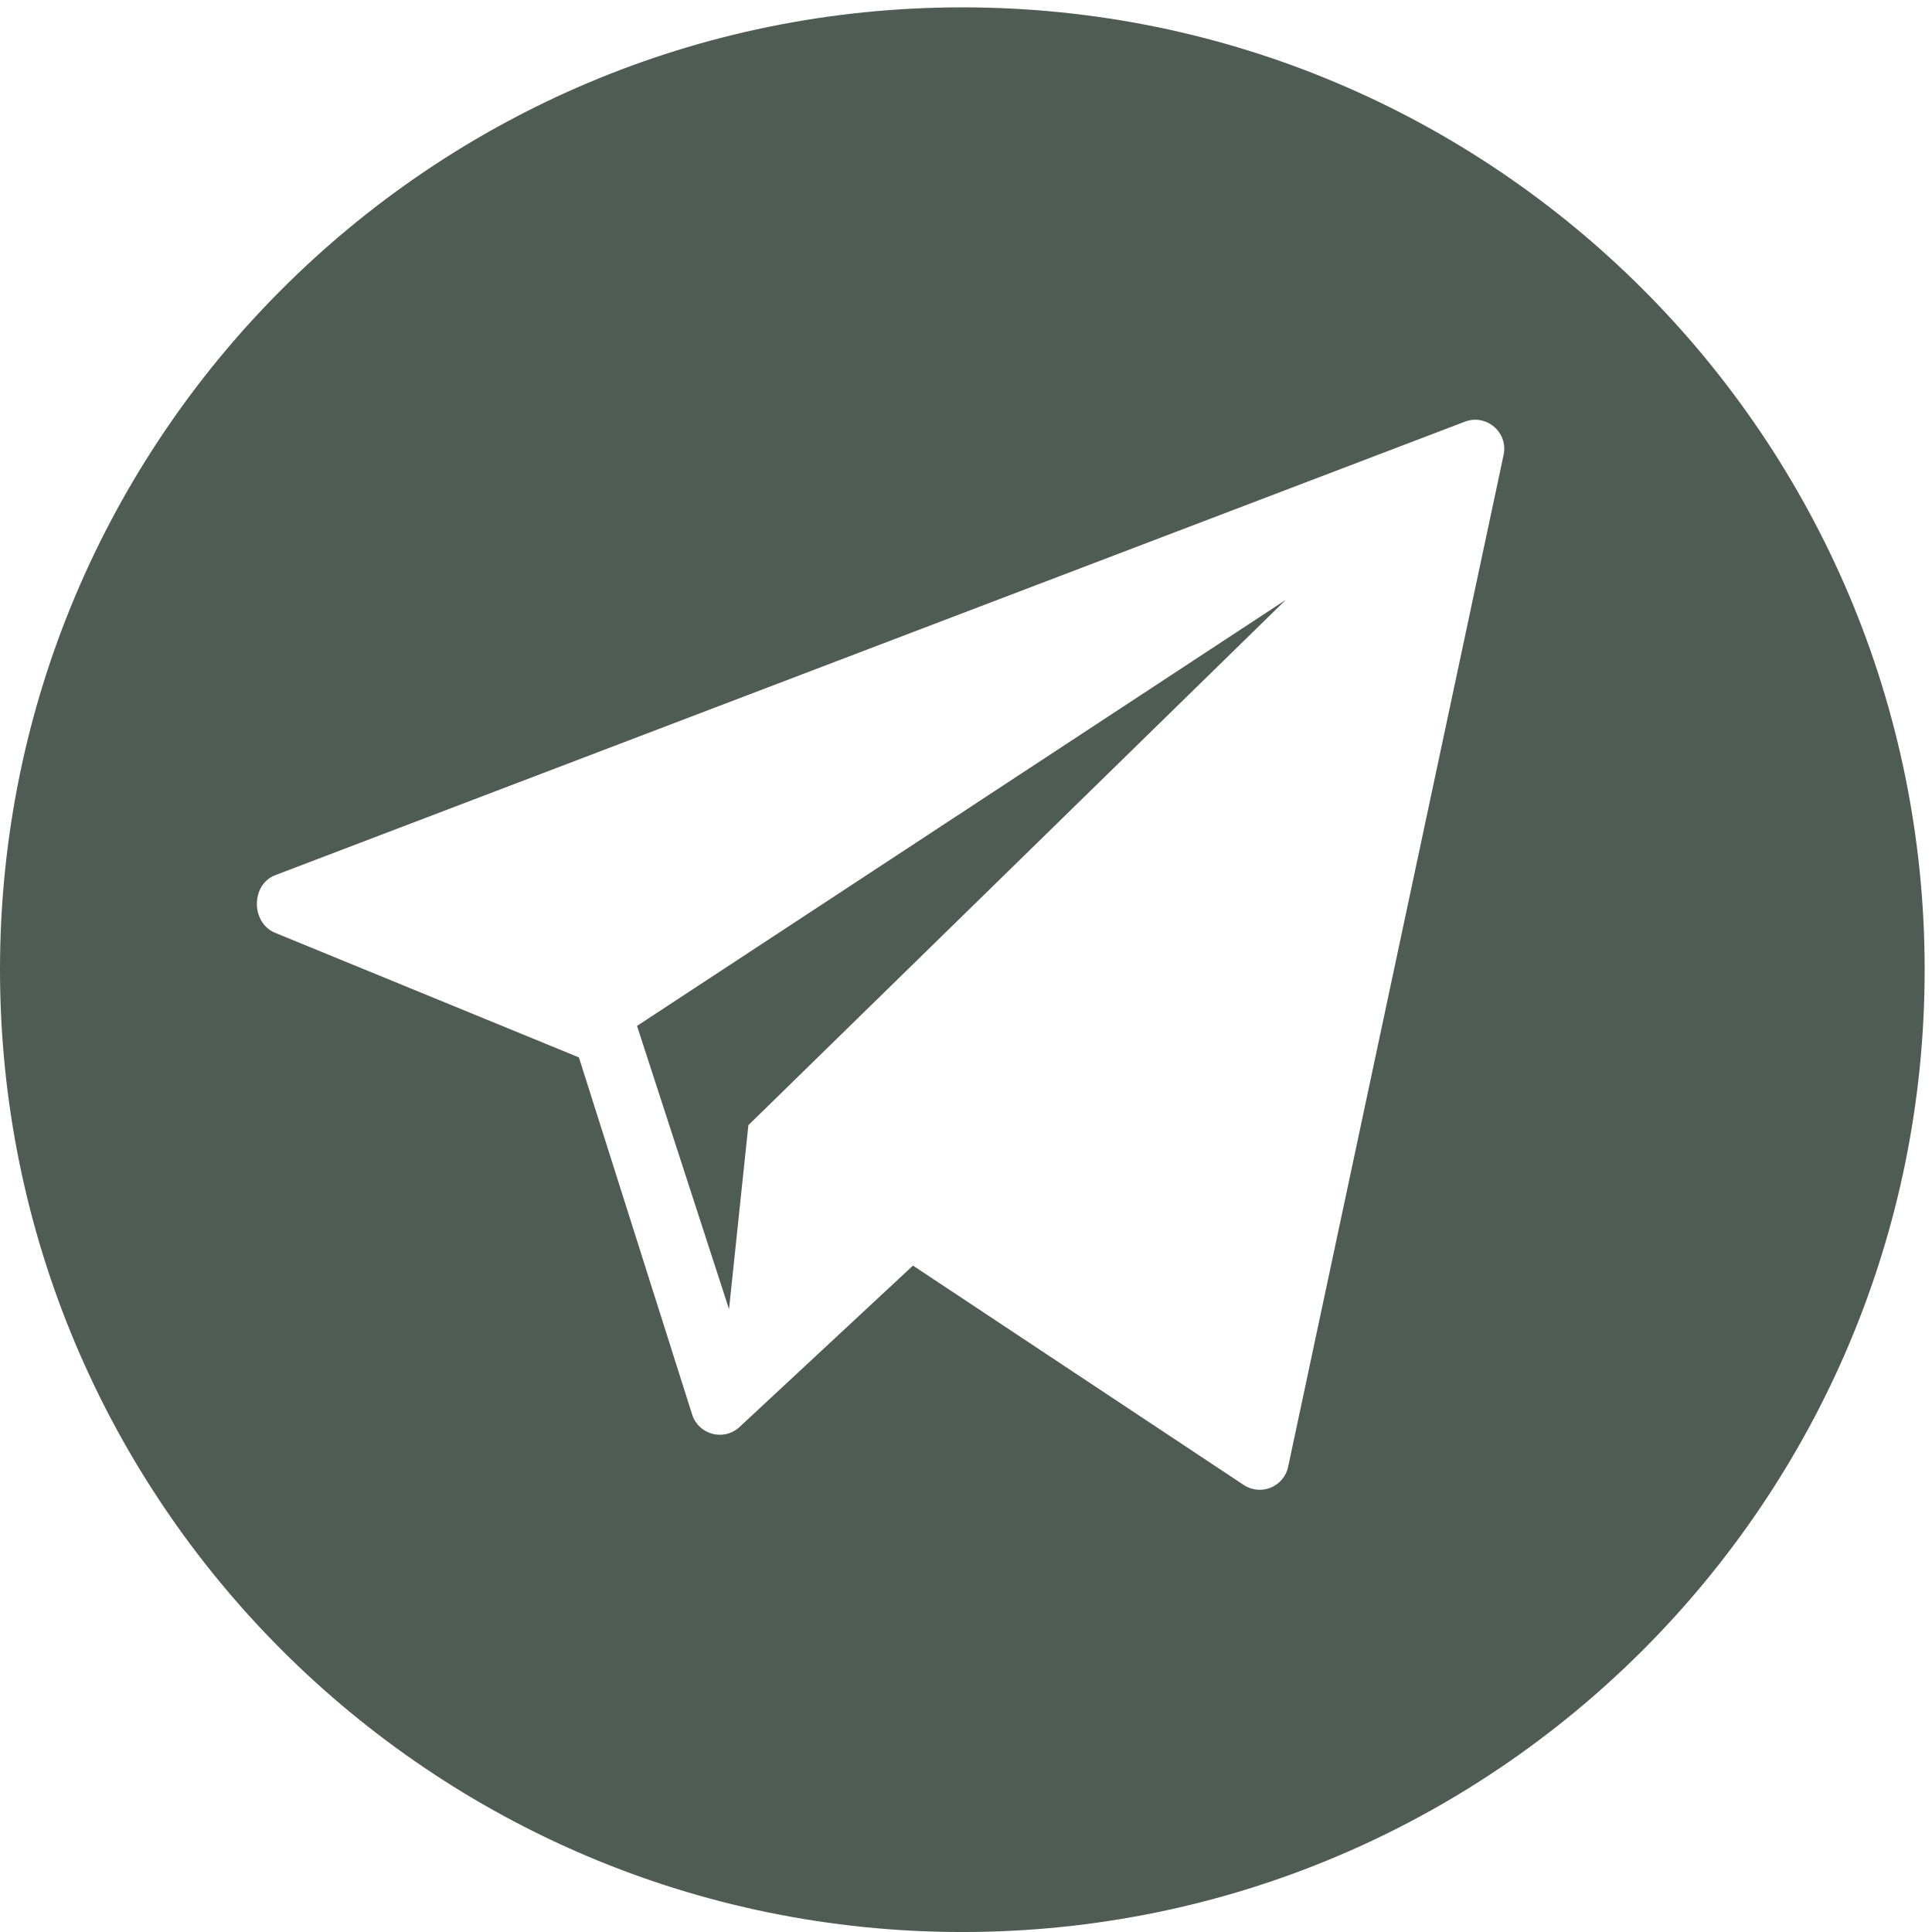
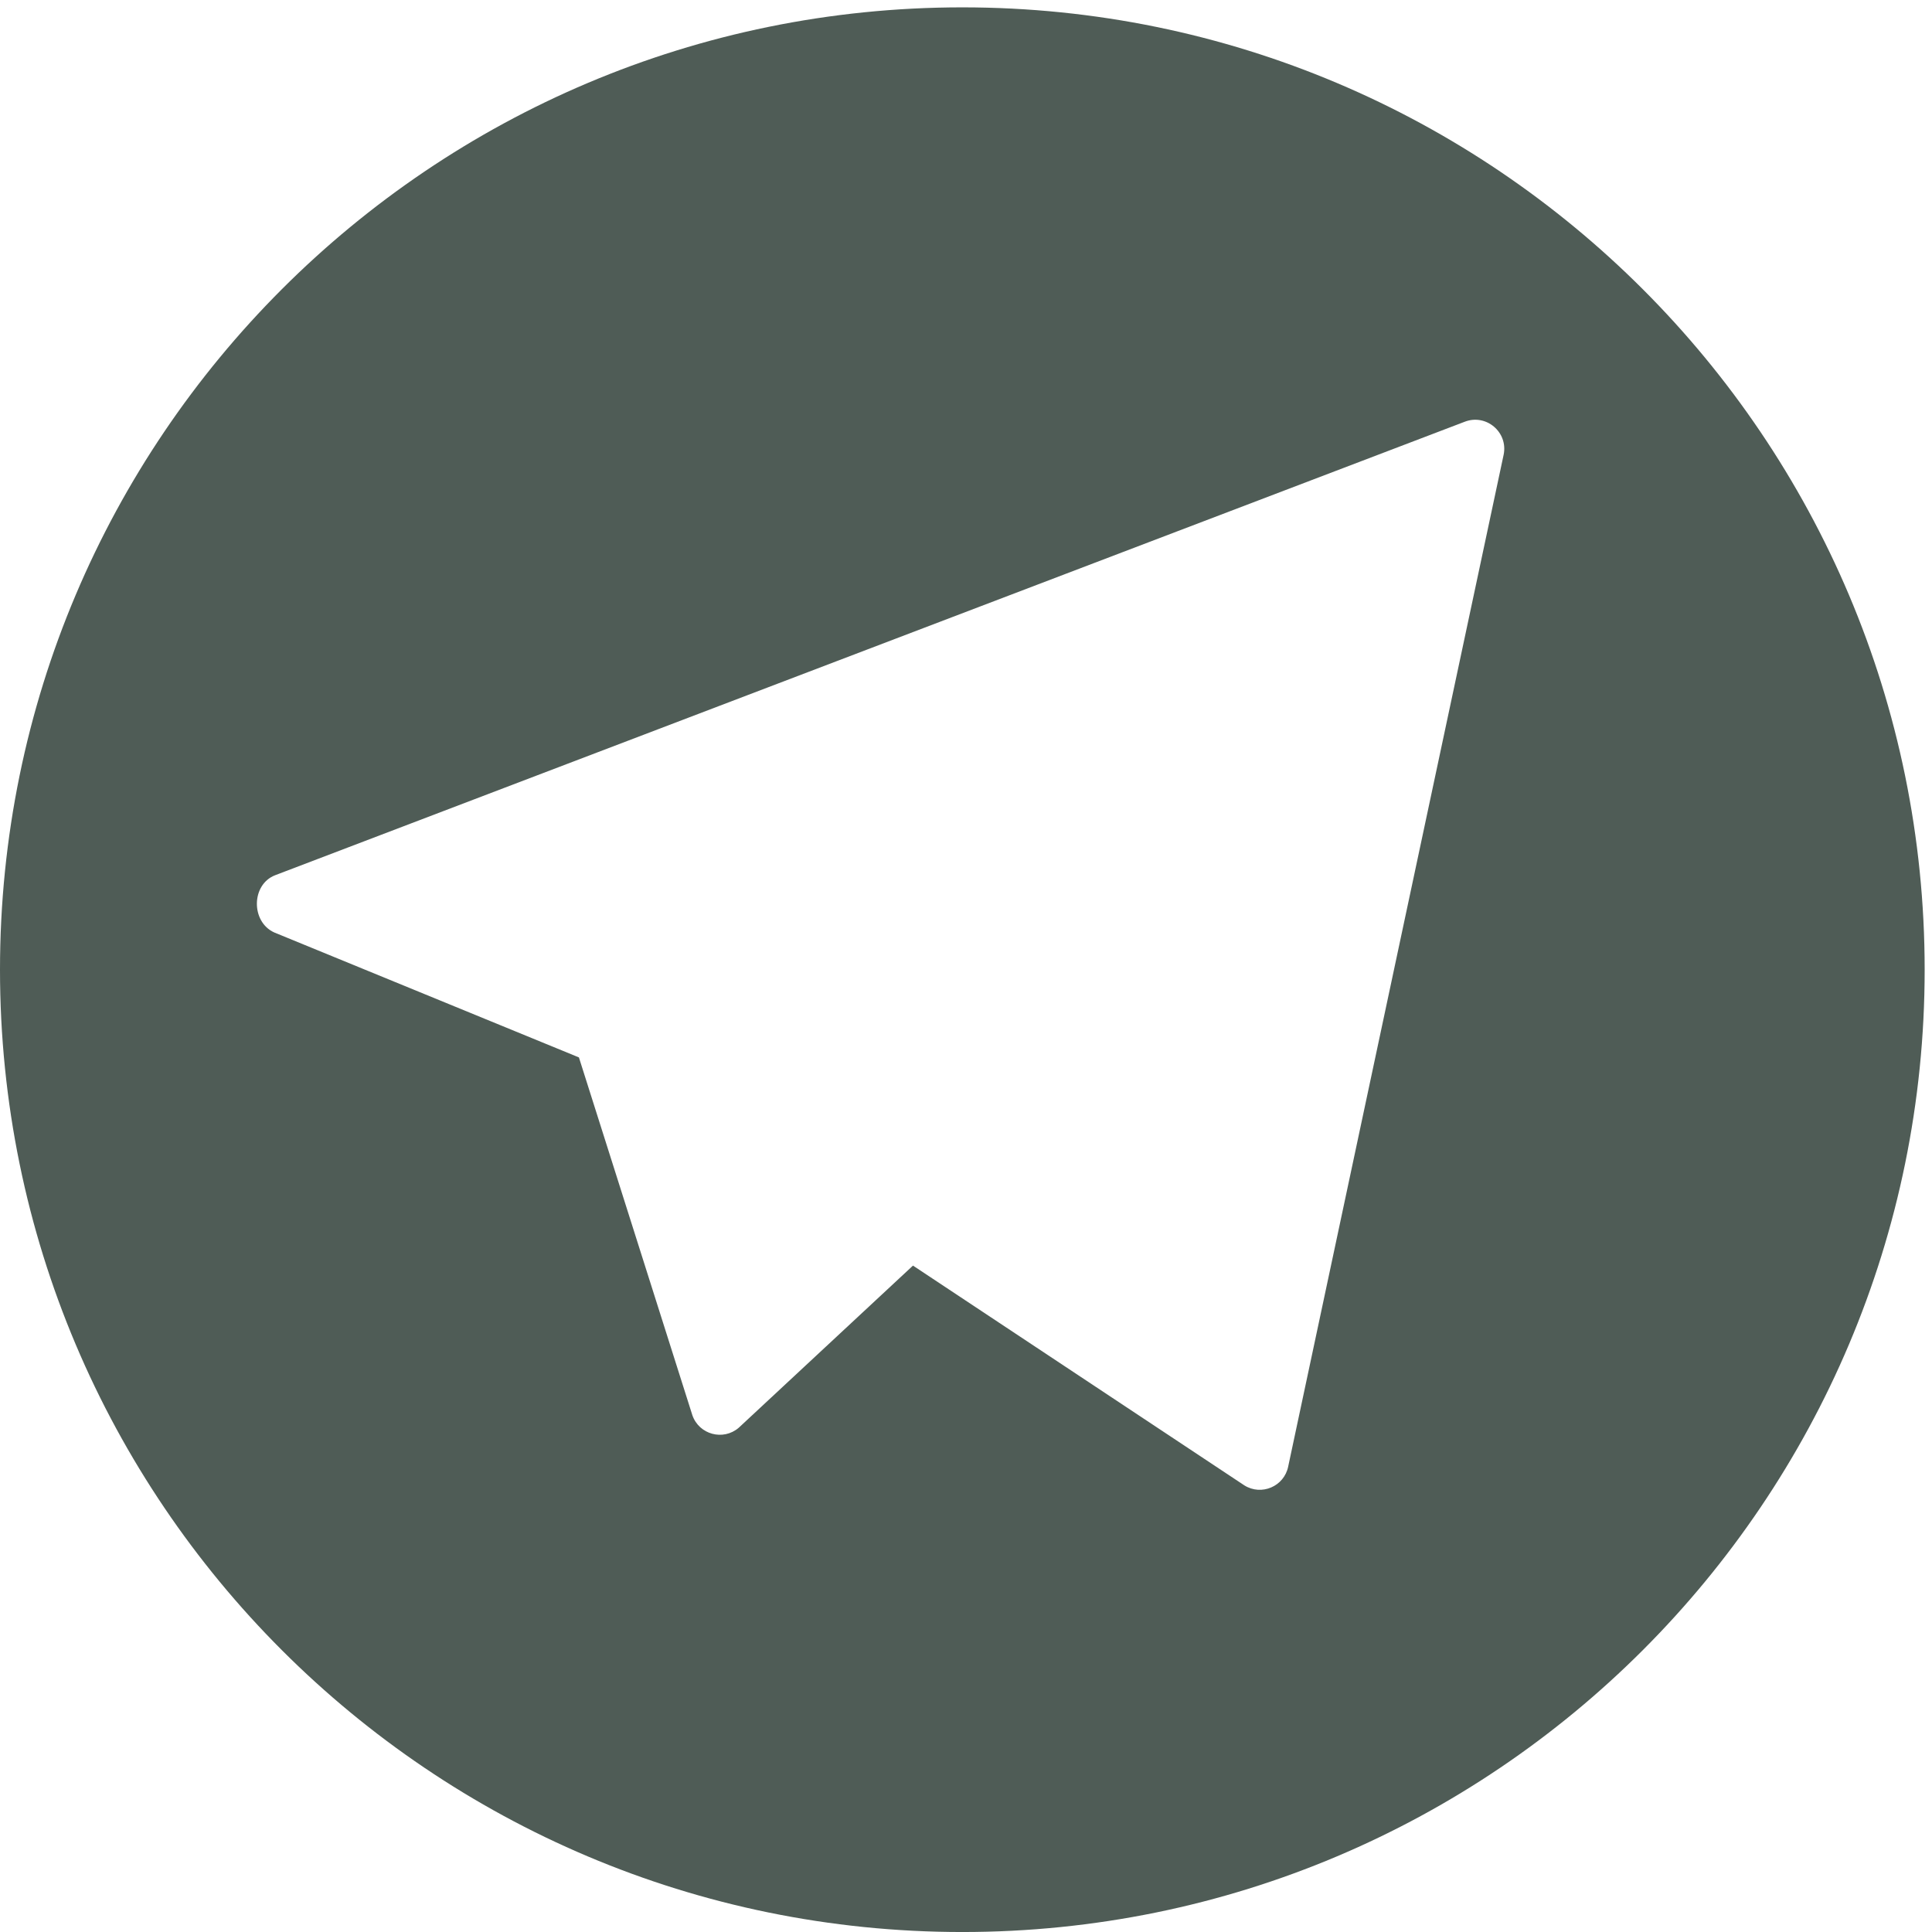
<svg xmlns="http://www.w3.org/2000/svg" width="99" height="99" viewBox="0 0 99 99" fill="none">
  <g clip-path="url(#clip0_500_248)">
-     <path d="M49.312 0.377C22.078 0.377 0 22.455 0 49.689C0 76.923 22.078 99.001 49.312 99.001C76.546 99.001 98.624 76.923 98.624 49.689C98.624 22.455 76.546 0.377 49.312 0.377ZM77.051 23.296L66.01 75.148C65.803 76.166 64.643 76.665 63.762 76.113L46.783 64.852L37.852 73.163C37.057 73.843 35.826 73.512 35.48 72.524L29.665 54.184L14.05 47.78C12.852 47.234 12.869 45.326 14.097 44.849L75.053 21.612C76.151 21.186 77.285 22.142 77.051 23.296Z" fill="#4F5C56" />
-     <path d="M37.357 67.084L38.349 57.656L65.887 30.738L32.643 52.57L37.357 67.084Z" fill="#4F5C56" />
+     <path d="M49.312 0.377C22.078 0.377 0 22.455 0 49.689C0 76.923 22.078 99.001 49.312 99.001C76.546 99.001 98.624 76.923 98.624 49.689C98.624 22.455 76.546 0.377 49.312 0.377M77.051 23.296L66.01 75.148C65.803 76.166 64.643 76.665 63.762 76.113L46.783 64.852L37.852 73.163C37.057 73.843 35.826 73.512 35.48 72.524L29.665 54.184L14.05 47.78C12.852 47.234 12.869 45.326 14.097 44.849L75.053 21.612C76.151 21.186 77.285 22.142 77.051 23.296Z" fill="#4F5C56" />
  </g>
  <defs>
    <clipPath id="clip0_500_248">
      <rect width="98.624" height="98.624" fill="white" transform="translate(0 0.377)" />
    </clipPath>
  </defs>
</svg>